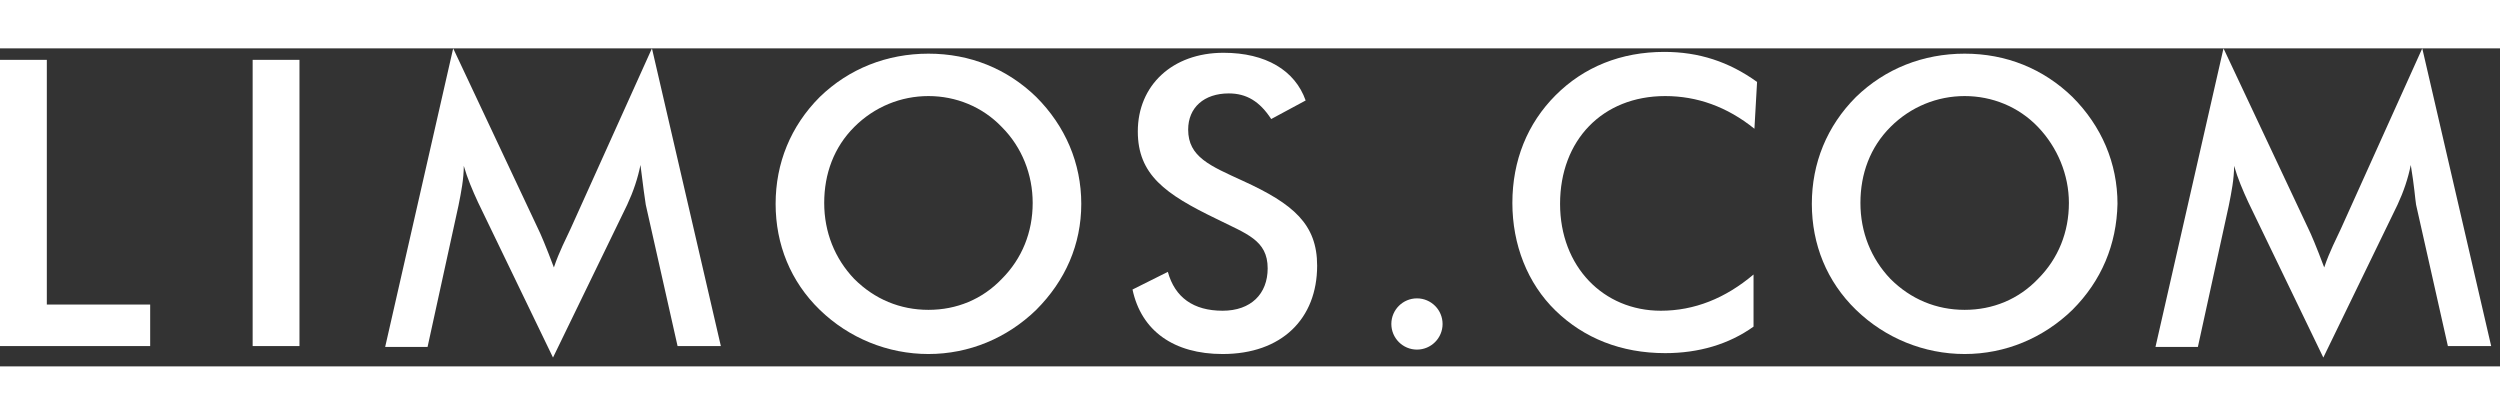
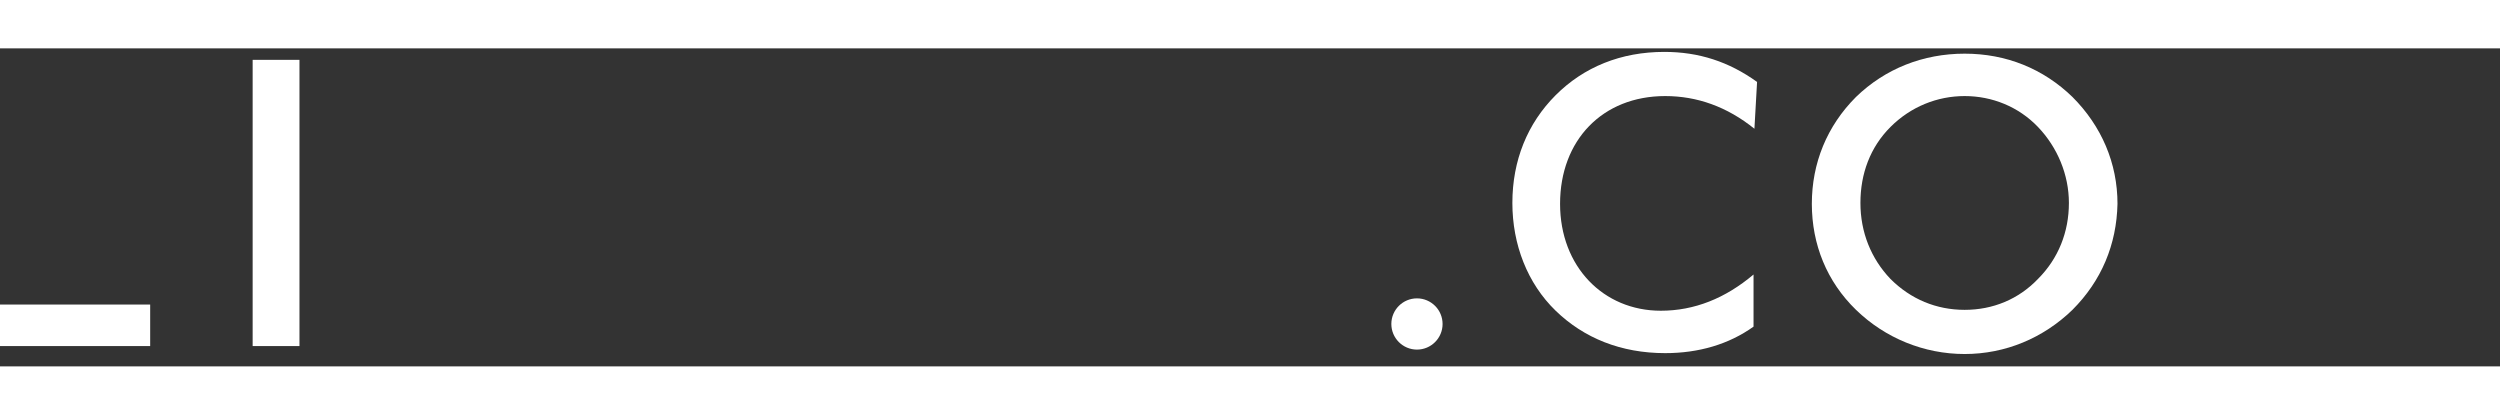
<svg xmlns="http://www.w3.org/2000/svg" version="1.1" x="0px" y="0px" width="217px" height="36px" viewBox="0 0 283 36" enable-background="new 0 0 283 36" xml:space="preserve">
  <rect x="0" y="0" width="283" height="36" fill="#333333" stroke="none" />
  <defs>
</defs>
-   <path fill="#FFFFFF" d="M0,1.3h5.3V29H17v4.7H0V1.3z" />
+   <path fill="#FFFFFF" d="M0,1.3V29H17v4.7H0V1.3z" />
  <path fill="#FFFFFF" d="M28.6,1.3h5.3v32.4h-5.3V1.3z" />
-   <path fill="#FFFFFF" d="M72.5,13.2c-0.3,1.5-0.8,3-1.5,4.5L62.6,35l-8.5-17.6c-0.6-1.3-1.2-2.7-1.6-4.1c0,1.5-0.3,3-0.6,4.5l-3.5,16  h-4.8L51.3,0l9.6,20.4c0.3,0.6,0.9,2,1.8,4.4c0.6-1.8,1.4-3.3,1.9-4.4L73.8,0l7.8,33.7h-4.9l-3.6-16C73,17.1,72.8,15.6,72.5,13.2z" />
-   <path fill="#FFFFFF" d="M117.3,29.6c-3.3,3.2-7.6,5-12.2,5s-9-1.8-12.3-5c-3.3-3.2-5-7.4-5-12s1.7-8.8,5-12.1  c3.3-3.2,7.6-4.9,12.3-4.9c4.7,0,8.9,1.7,12.2,4.9c3.3,3.3,5.1,7.5,5.1,12.1C122.4,22.2,120.6,26.3,117.3,29.6z M113.4,8.9  c-2.2-2.3-5.2-3.5-8.3-3.5c-3.1,0-6.1,1.2-8.4,3.5c-2.3,2.3-3.4,5.3-3.4,8.6c0,3.3,1.2,6.3,3.4,8.6c2.3,2.3,5.2,3.5,8.4,3.5  c3.2,0,6.1-1.2,8.3-3.5c2.3-2.3,3.5-5.3,3.5-8.6C116.9,14.3,115.7,11.2,113.4,8.9z" />
-   <path fill="#FFFFFF" d="M132.2,25.3c0.8,2.9,2.9,4.4,6.2,4.4c3.2,0,5.1-1.9,5.1-4.8c0-3.2-2.4-3.9-5.8-5.6c-5.8-2.8-8.9-5-8.9-9.9  c0-5.2,3.9-8.9,9.7-8.9c4.8,0,8.1,2,9.3,5.4L143.9,8c-1.3-2-2.8-2.9-4.8-2.9c-2.8,0-4.6,1.6-4.6,4.1c0,3.1,2.5,4.1,6.2,5.8  c5.7,2.6,8.4,4.9,8.4,9.6c0,6-4,10-10.7,10c-5.5,0-9.2-2.6-10.2-7.3L132.2,25.3z" />
  <path fill="#FFFFFF" d="M160.4,28.3c1.6,0,2.9,1.3,2.9,2.9c0,1.6-1.3,2.9-2.9,2.9c-1.6,0-2.9-1.3-2.9-2.9  C157.5,29.6,158.8,28.3,160.4,28.3z" />
  <path fill="#FFFFFF" d="M188.5,5.4c-7.1,0-11.9,5-11.9,12.2c0,7.1,4.9,12.1,11.4,12.1c3.8,0,7.3-1.4,10.5-4.1v5.9c-2.8,2-6.2,3-10,3  c-5,0-9.2-1.7-12.4-4.8c-3.2-3.1-4.9-7.5-4.9-12.2c0-4.8,1.7-9,4.9-12.2c3.2-3.2,7.4-4.9,12.3-4.9c3.9,0,7.3,1.1,10.5,3.4l-0.3,5.3  C195.5,6.6,192.1,5.4,188.5,5.4z" />
  <path fill="#FFFFFF" d="M234.6,29.6c-3.3,3.2-7.6,5-12.2,5c-4.6,0-9-1.8-12.3-5c-3.3-3.2-5-7.4-5-12s1.7-8.8,5-12.1  c3.3-3.2,7.6-4.9,12.3-4.9c4.7,0,8.9,1.7,12.2,4.9c3.3,3.3,5.1,7.5,5.1,12.1C239.6,22.2,237.9,26.3,234.6,29.6z M230.7,8.9  c-2.2-2.3-5.2-3.5-8.3-3.5c-3.1,0-6.1,1.2-8.4,3.5c-2.3,2.3-3.4,5.3-3.4,8.6c0,3.3,1.2,6.3,3.4,8.6c2.3,2.3,5.2,3.5,8.4,3.5  c3.2,0,6.1-1.2,8.3-3.5c2.3-2.3,3.5-5.3,3.5-8.6C234.2,14.3,232.9,11.2,230.7,8.9z" />
-   <path fill="#FFFFFF" d="M272.9,13.2c-0.3,1.5-0.8,3-1.5,4.5L263,35l-8.5-17.6c-0.6-1.3-1.2-2.7-1.6-4.1c0,1.5-0.3,3-0.6,4.5l-3.5,16  H244L251.7,0l9.6,20.4c0.3,0.6,0.9,2,1.8,4.4c0.6-1.8,1.4-3.3,1.9-4.4L274.2,0l7.8,33.7h-4.9l-3.6-16  C273.4,17.1,273.3,15.6,272.9,13.2z" />
</svg>